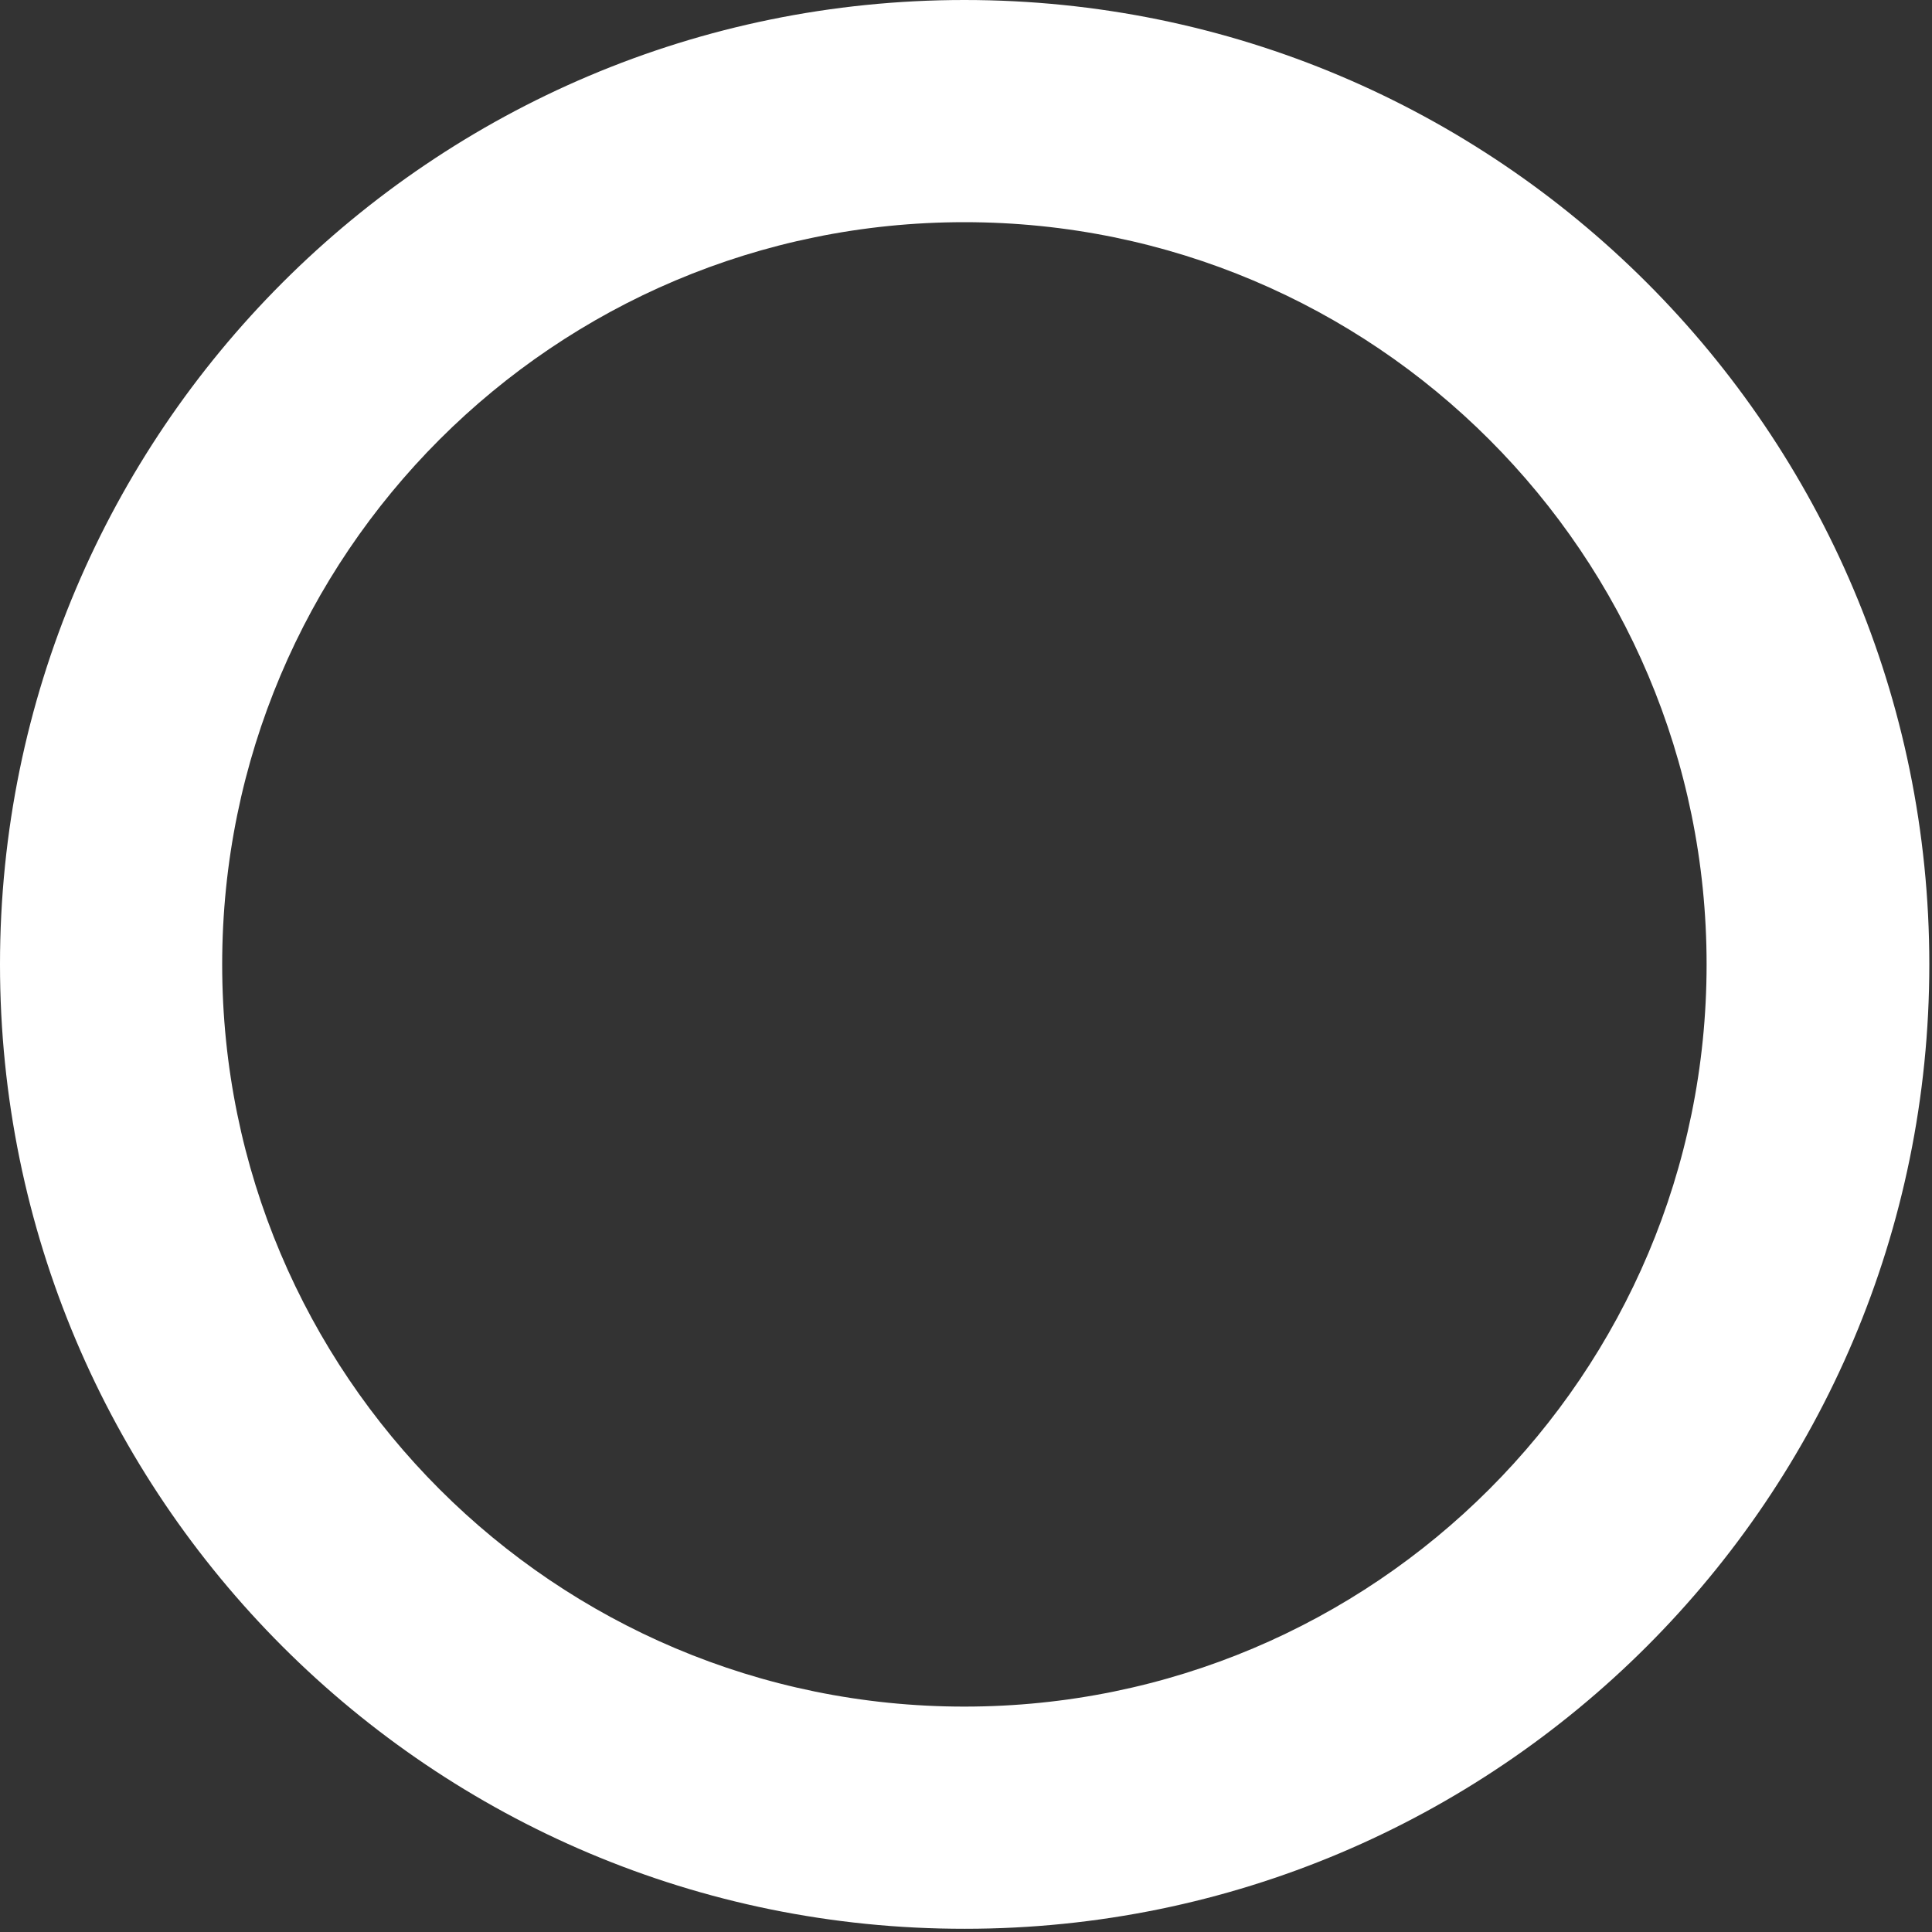
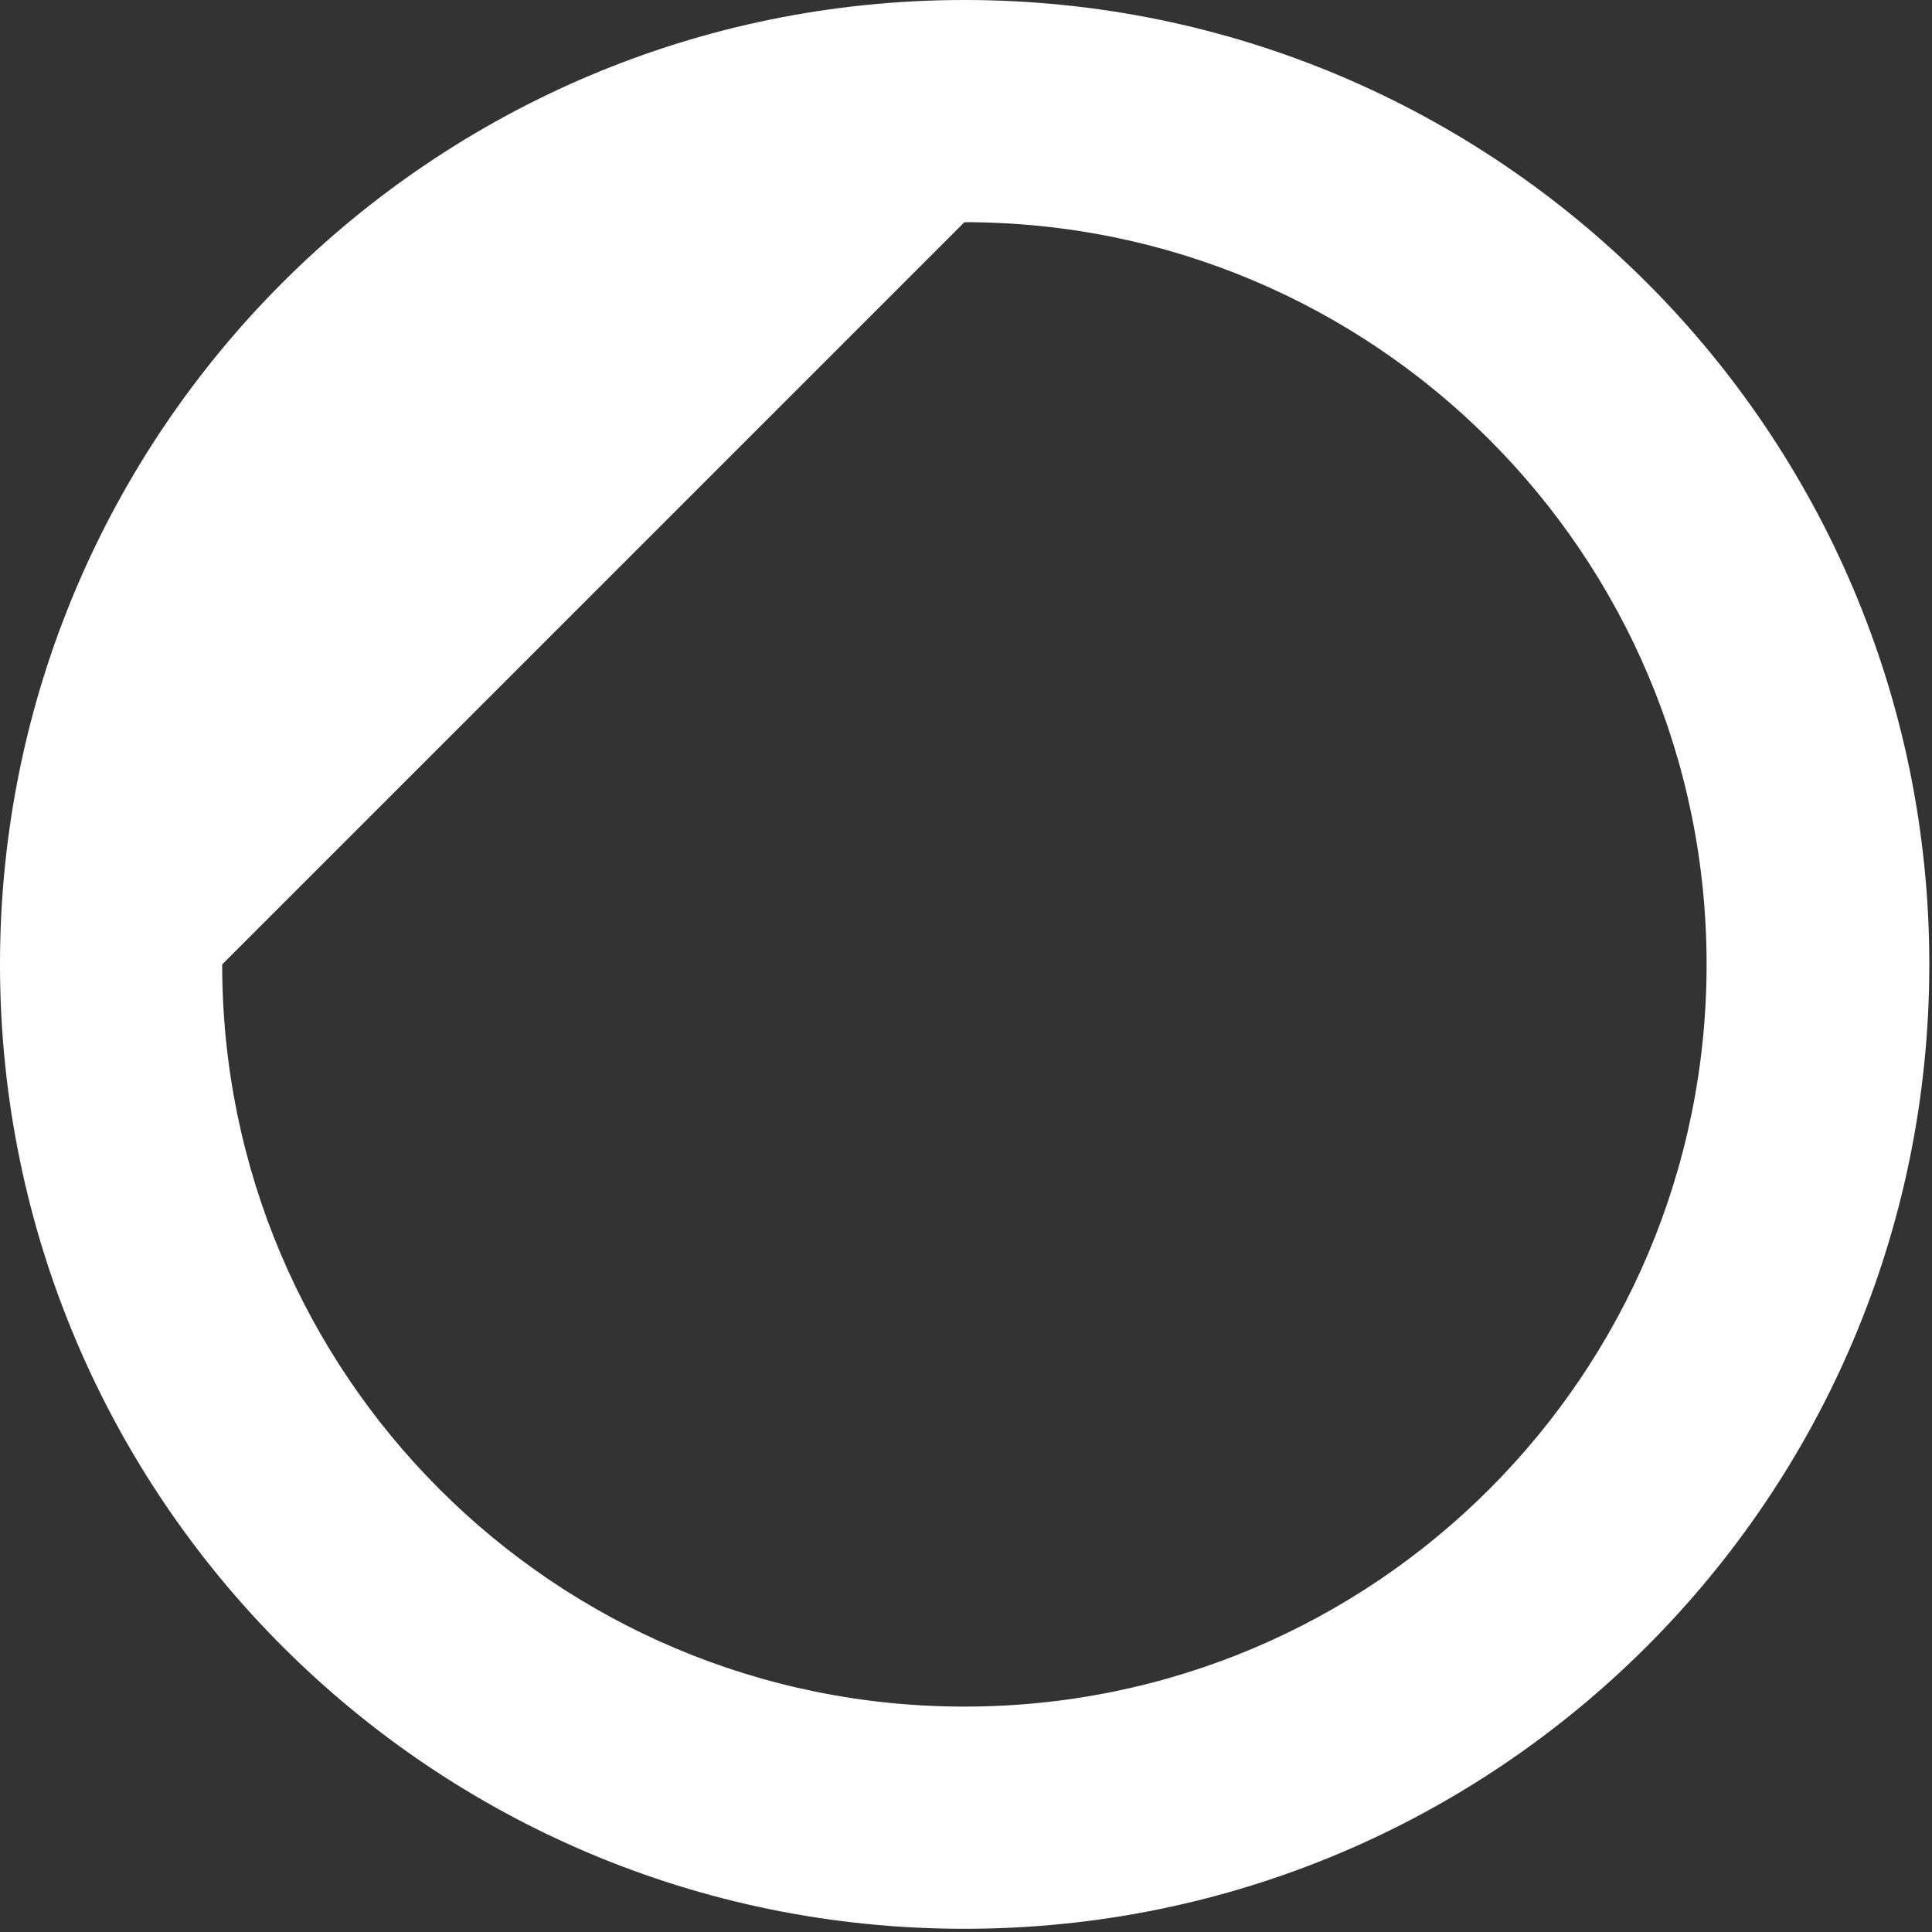
<svg xmlns="http://www.w3.org/2000/svg" version="1.1" id="Layer_1" x="0px" y="0px" viewBox="0 0 360 360" style="enable-background:new 0 0 360 360;" xml:space="preserve">
  <rect x="0" y="0" width="360" height="360" fill="#333333" stroke="none" />
  <style type="text/css">
	.st0{fill:#FFFFFF;}
</style>
-   <path class="st0" d="M359.5,179.7c0,99.3-80.5,179.7-179.7,179.7C80.5,359.5,0,279,0,179.7C0,80.5,80.5,0,179.7,0  C279,0,359.5,80.5,359.5,179.7z M41.4,179.7c0,76.4,61.9,138.3,138.3,138.3S318,256.1,318,179.7S256.1,41.4,179.7,41.4  S41.4,103.3,41.4,179.7L41.4,179.7z" />
+   <path class="st0" d="M359.5,179.7c0,99.3-80.5,179.7-179.7,179.7C80.5,359.5,0,279,0,179.7C0,80.5,80.5,0,179.7,0  C279,0,359.5,80.5,359.5,179.7z M41.4,179.7c0,76.4,61.9,138.3,138.3,138.3S318,256.1,318,179.7S256.1,41.4,179.7,41.4  L41.4,179.7z" />
</svg>